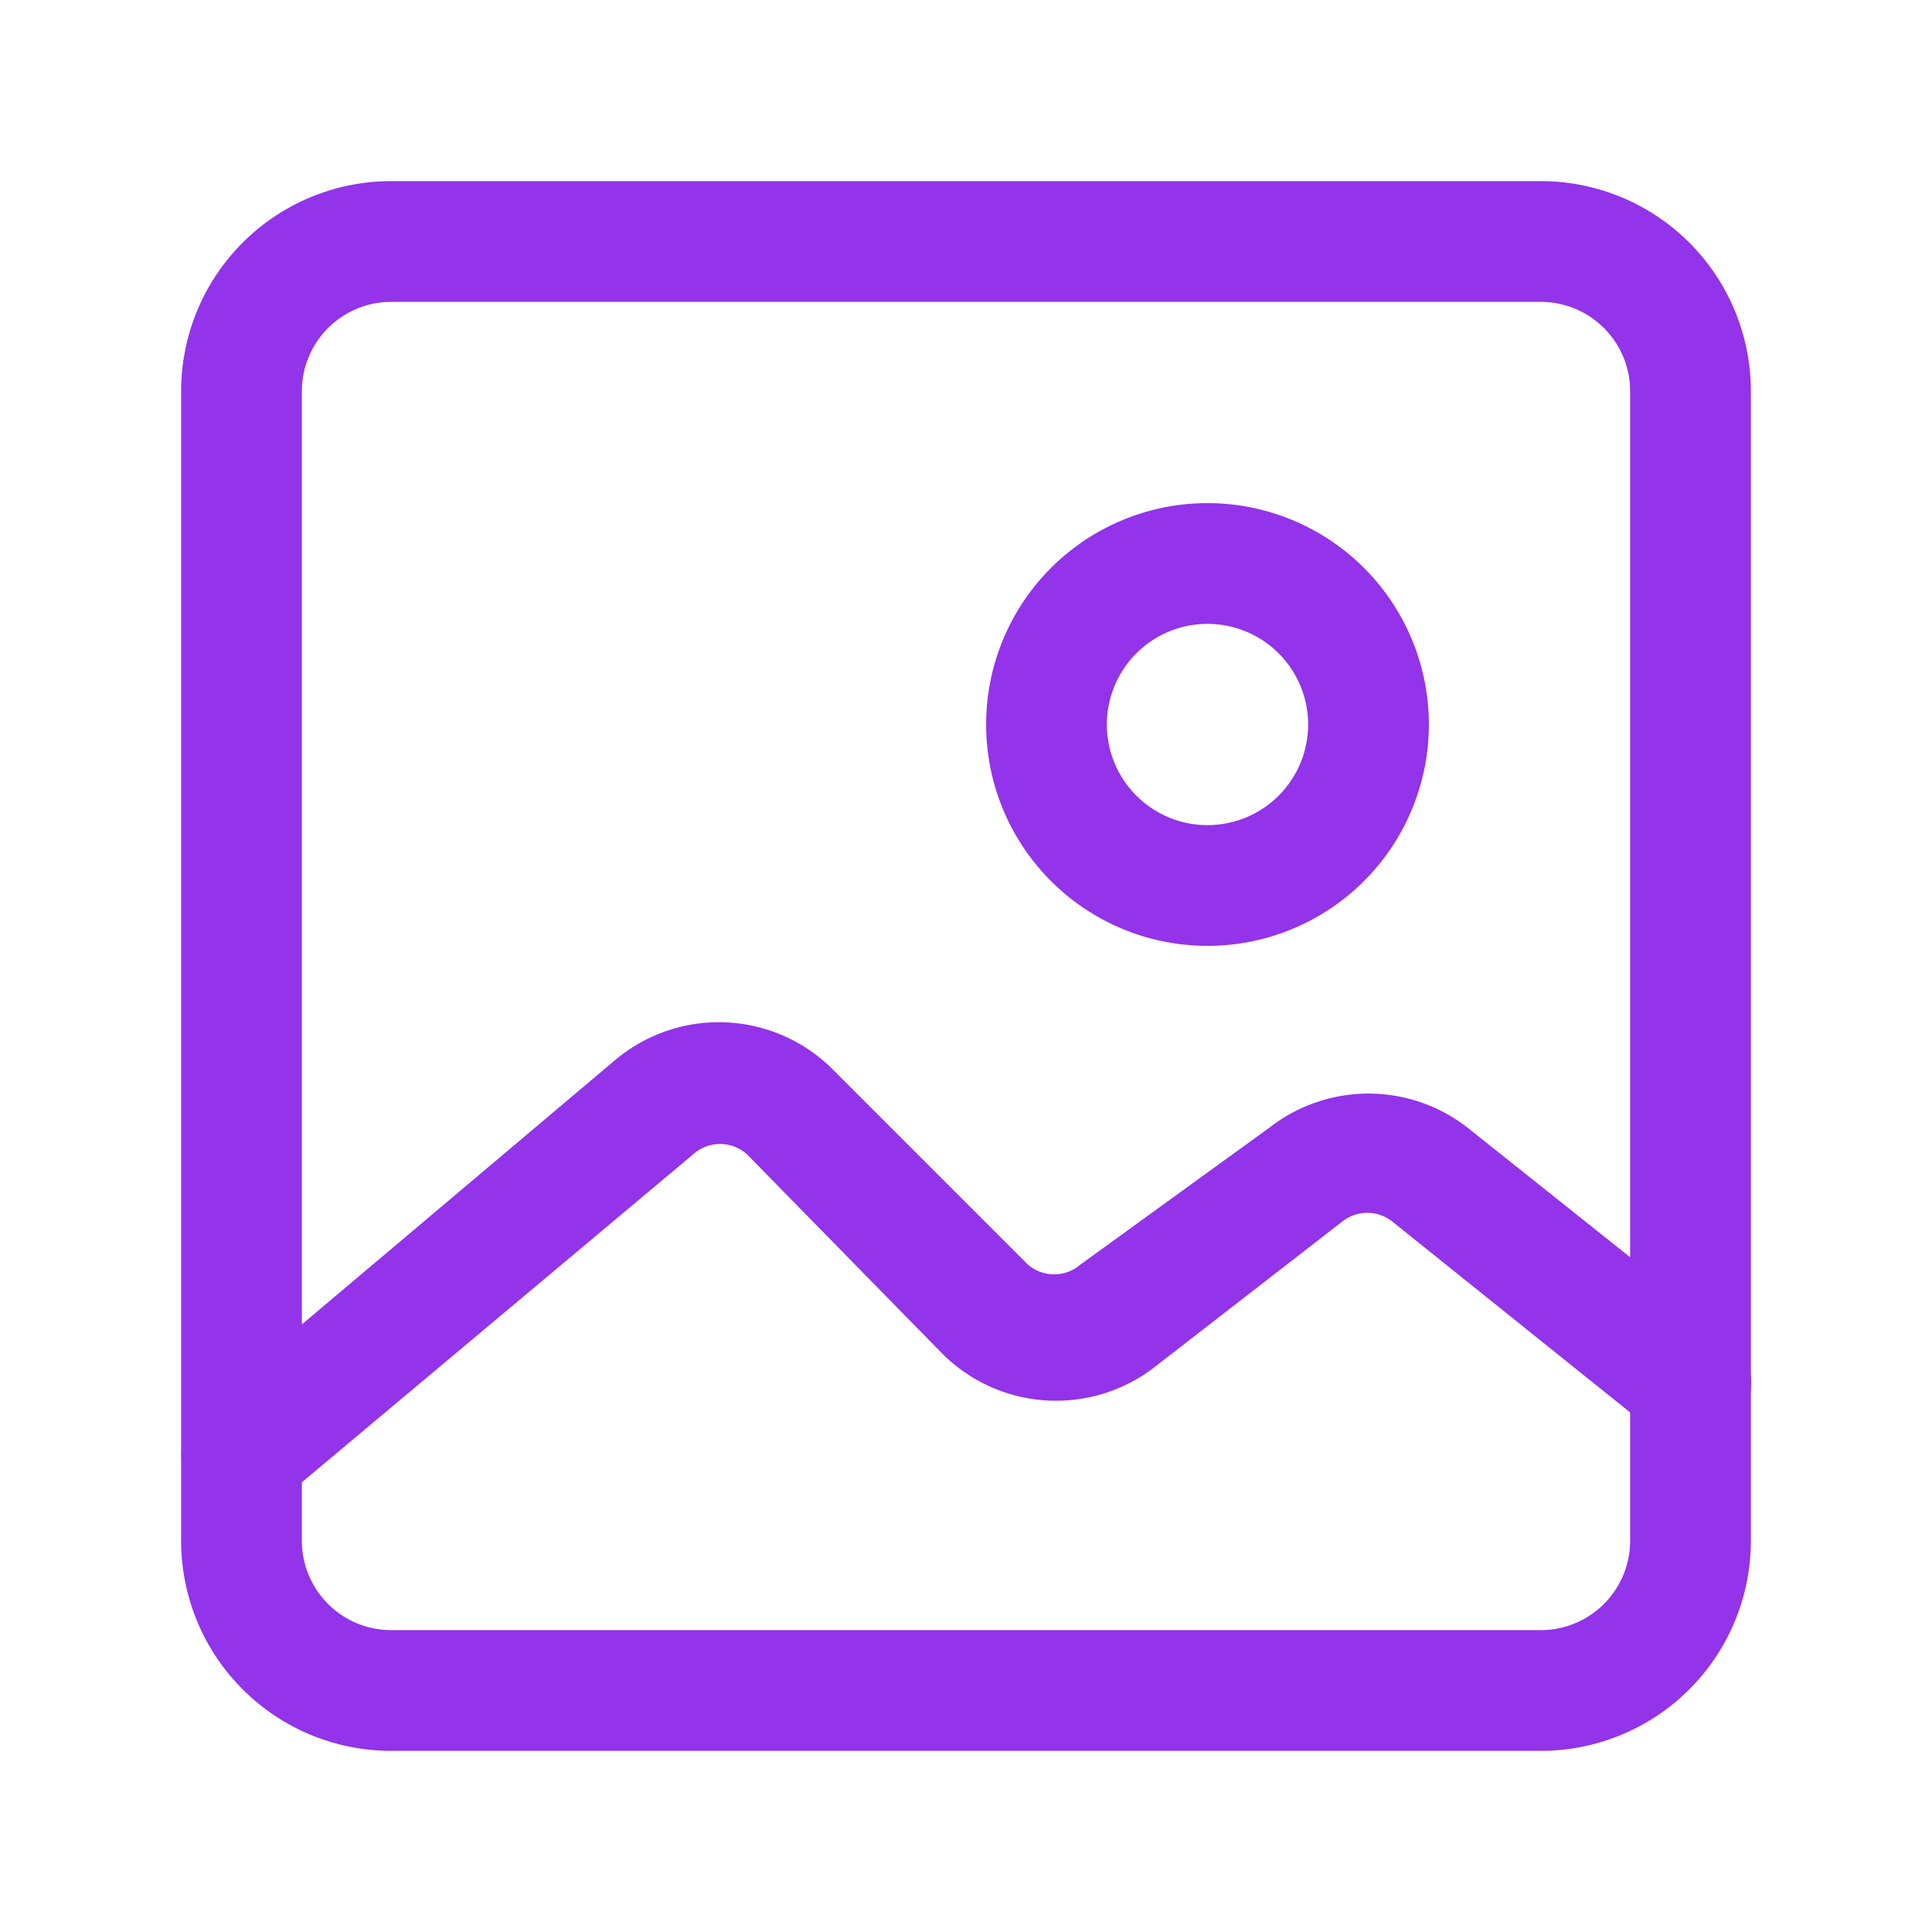
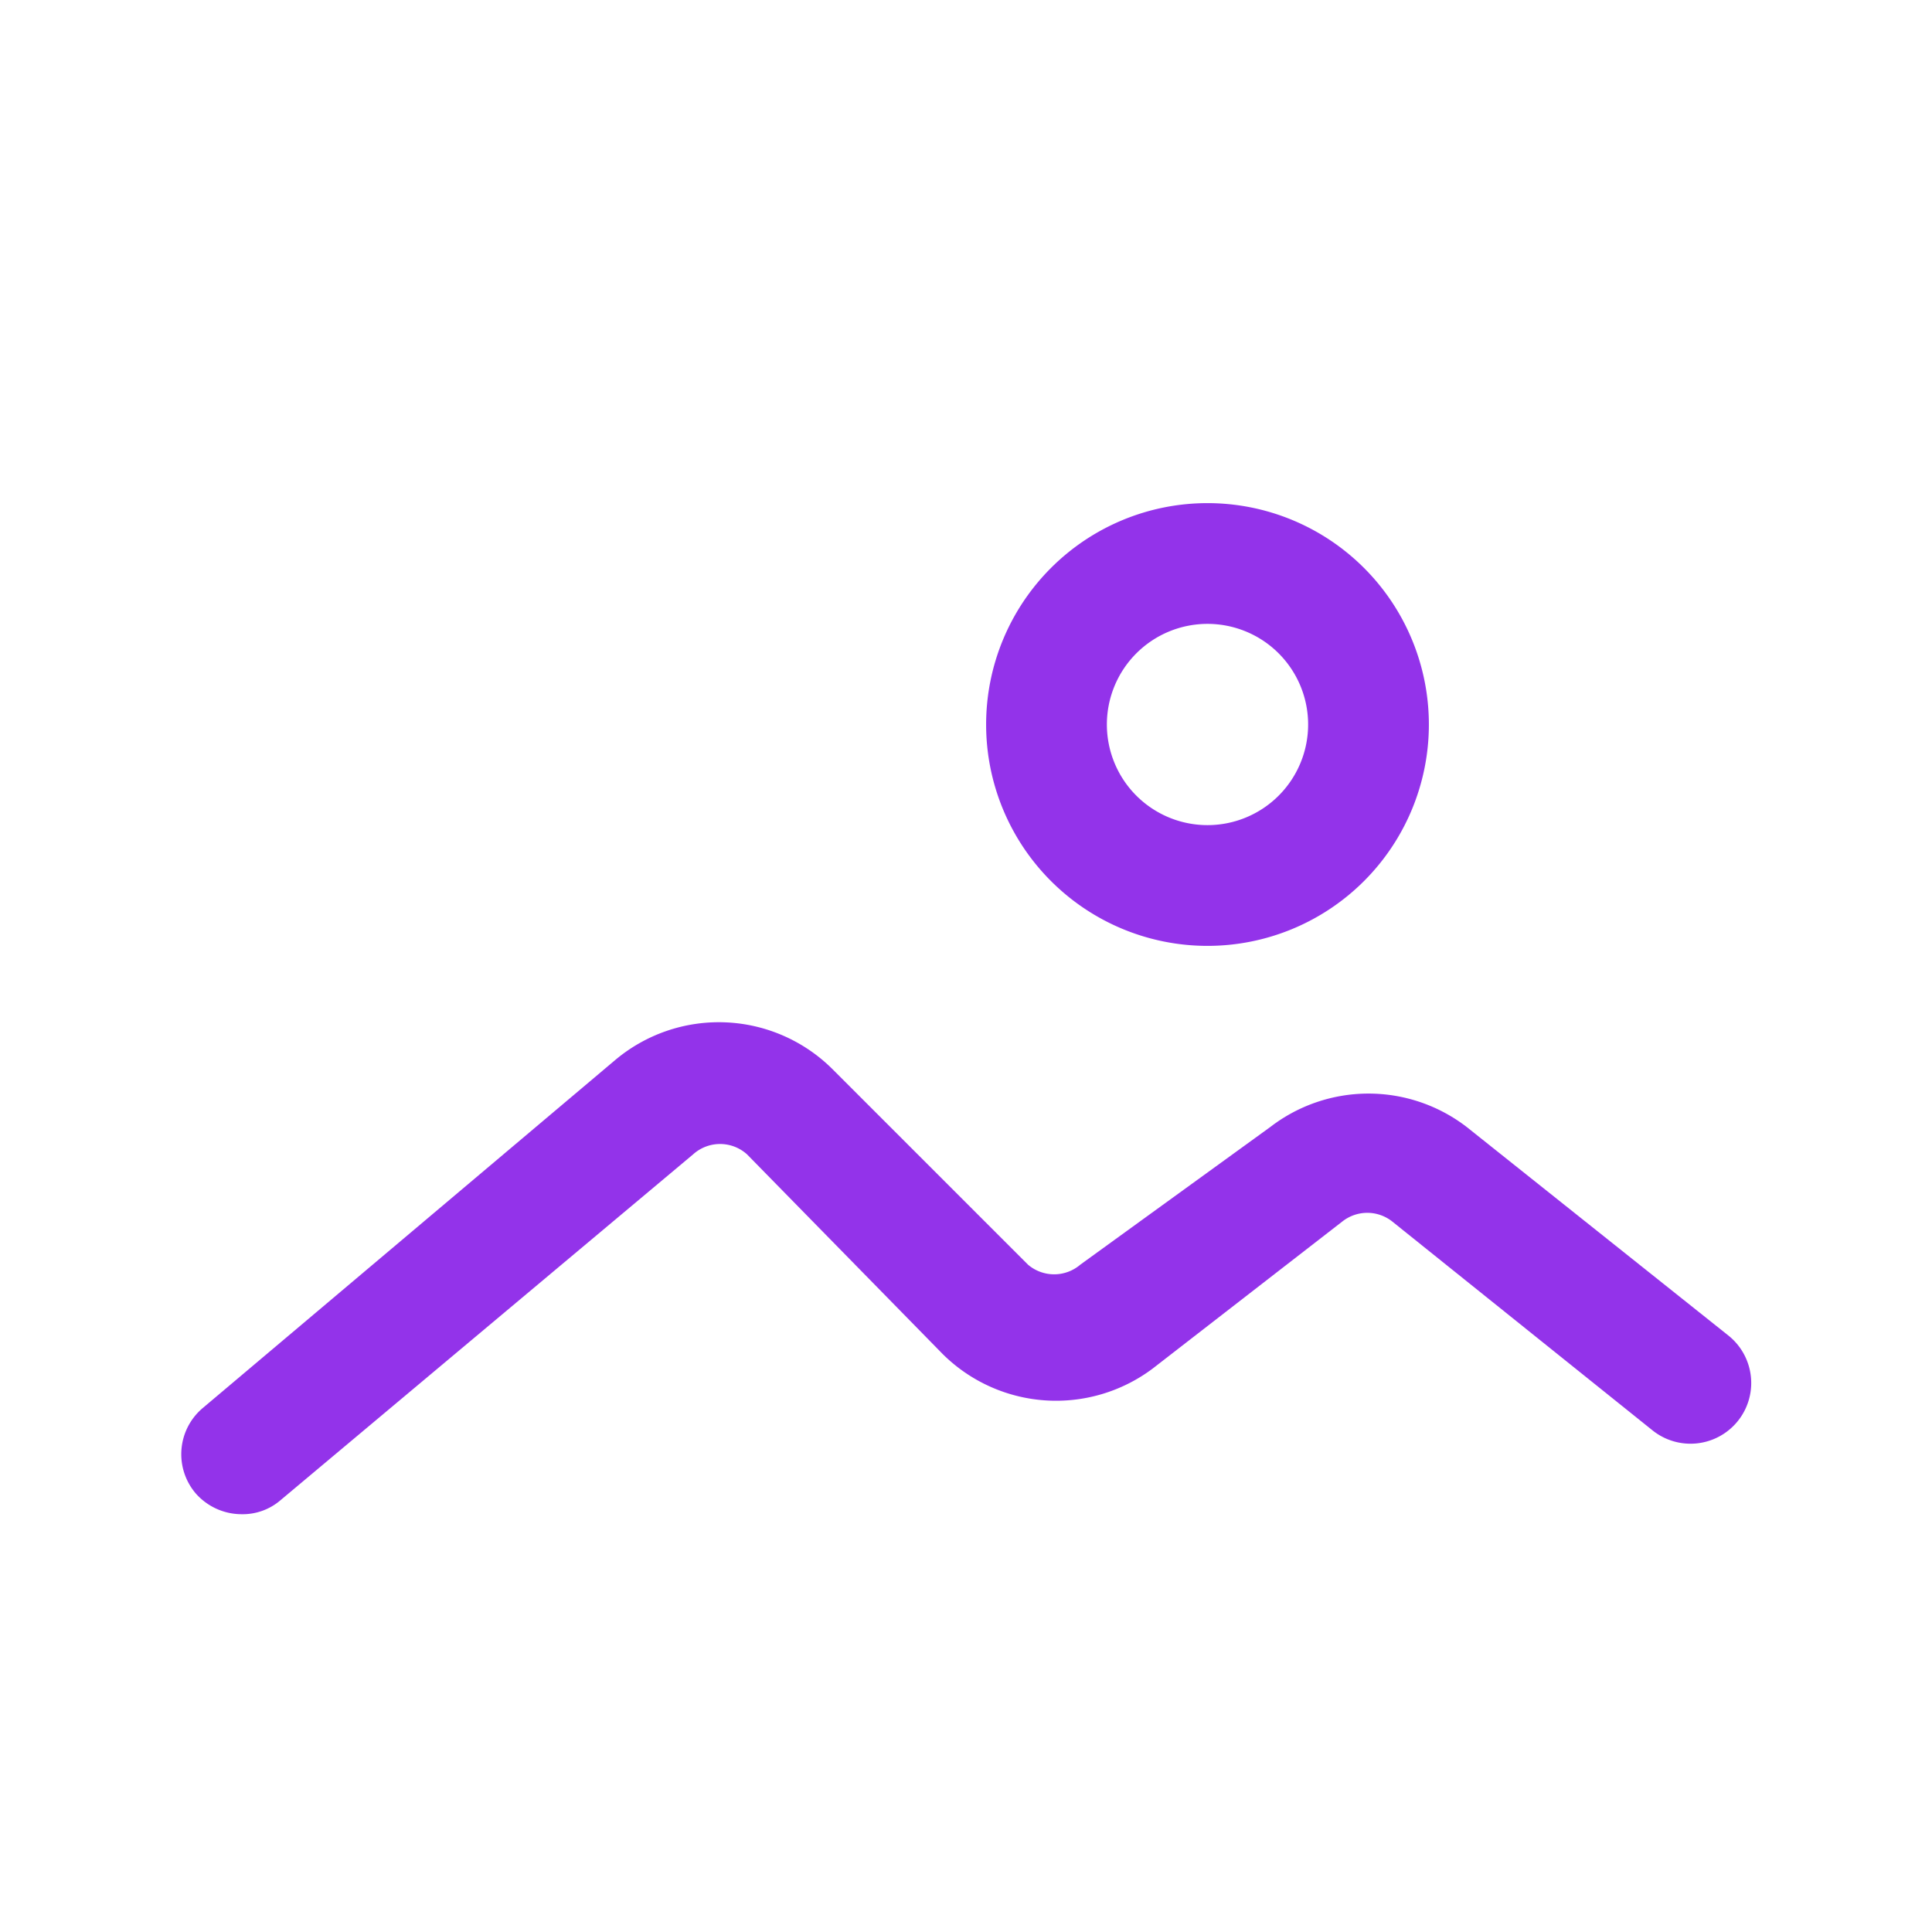
<svg xmlns="http://www.w3.org/2000/svg" version="1.1" width="150" height="150" x="0" y="0" viewBox="0 0 24 24" style="enable-background:new 0 0 512 512" xml:space="preserve" class="">
  <g>
-     <path d="M19.14 21.75H4.86a2.61 2.61 0 0 1-2.61-2.61V4.86a2.61 2.61 0 0 1 2.61-2.61h14.28a2.61 2.61 0 0 1 2.61 2.61v14.28a2.61 2.61 0 0 1-2.61 2.61Zm-14.28-18a1.11 1.11 0 0 0-1.11 1.11v14.28a1.11 1.11 0 0 0 1.11 1.11h14.28a1.11 1.11 0 0 0 1.11-1.11V4.86a1.11 1.11 0 0 0-1.11-1.11Z" fill="#9333ea" opacity="1" data-original="#000000" class="" />
    <path d="M3 18.81a.76.76 0 0 1-.57-.26.75.75 0 0 1 .09-1.06l5.12-4.32a2 2 0 0 1 2.7.11l2.43 2.43a.5.5 0 0 0 .65 0L15.78 14a2 2 0 0 1 2.44 0l3.25 2.59a.75.75 0 1 1-.94 1.18l-3.24-2.6a.5.5 0 0 0-.61 0L14.32 17a2 2 0 0 1-2.61-.18l-2.43-2.48a.5.5 0 0 0-.67 0l-5.13 4.3a.72.72 0 0 1-.48.17ZM15 11.75A2.75 2.75 0 1 1 17.75 9 2.75 2.75 0 0 1 15 11.75Zm0-4A1.25 1.25 0 1 0 16.25 9 1.25 1.25 0 0 0 15 7.75Z" fill="#9333ea" opacity="1" data-original="#000000" class="" />
  </g>
</svg>